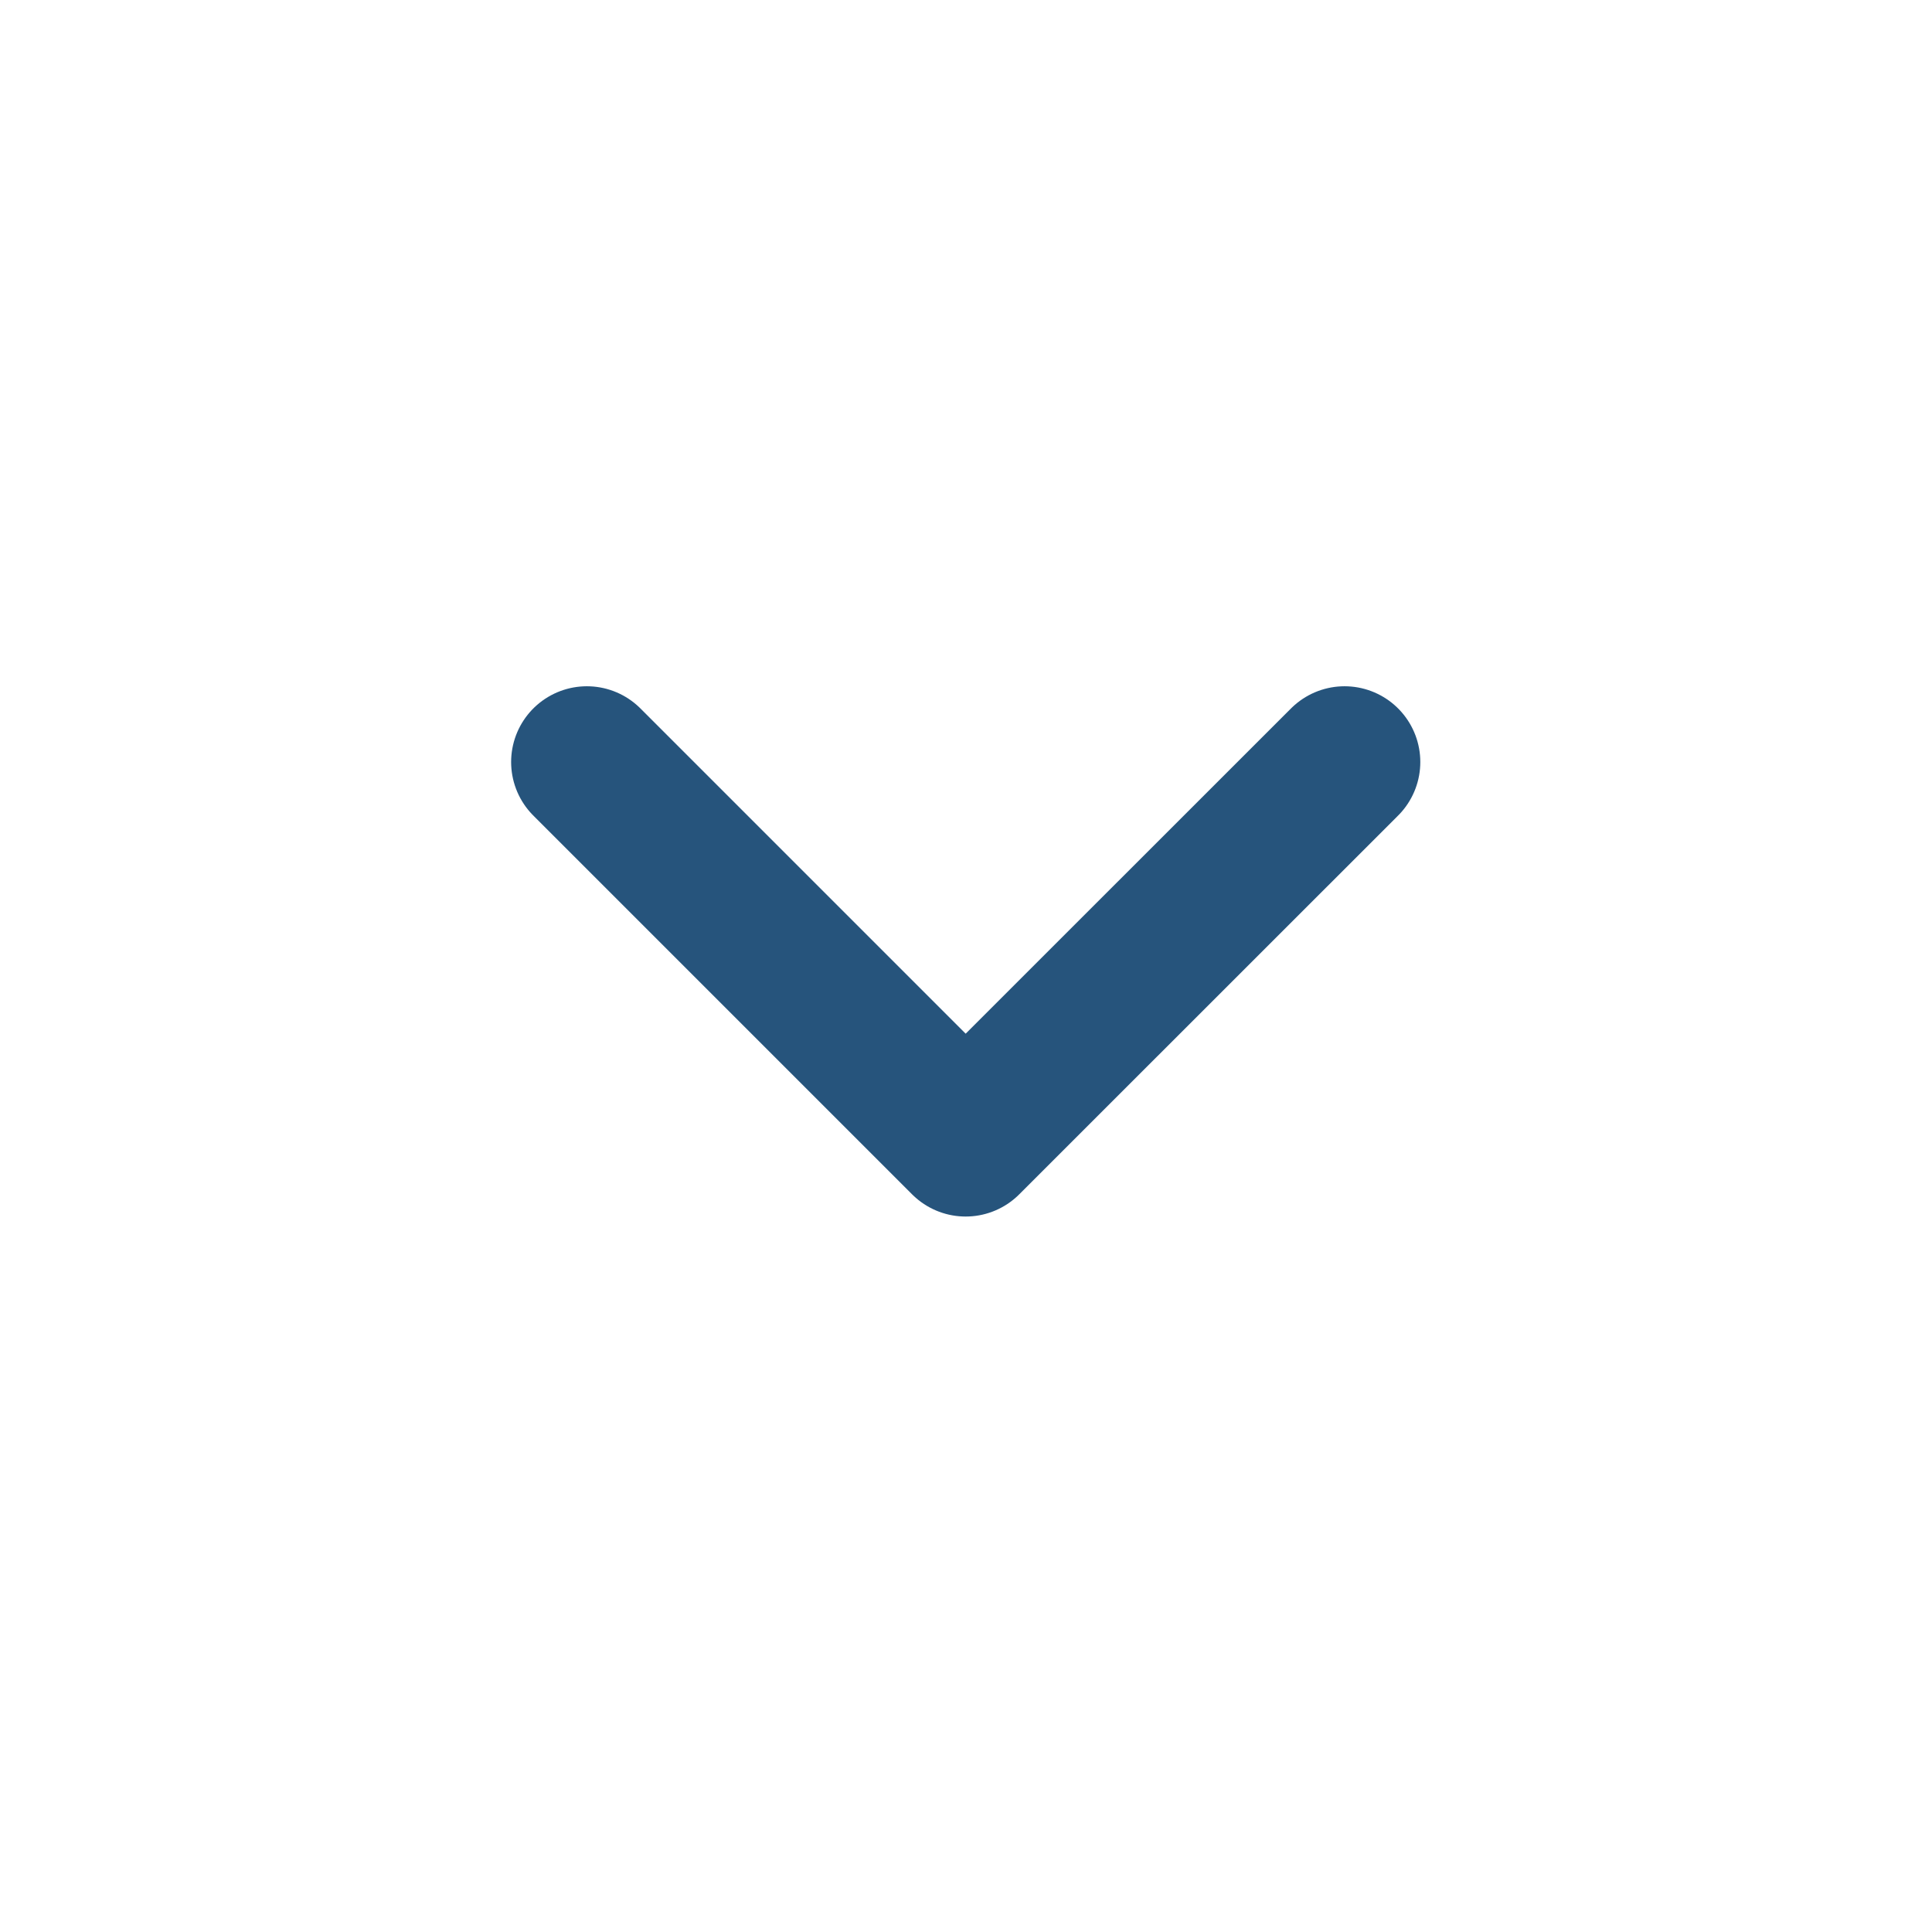
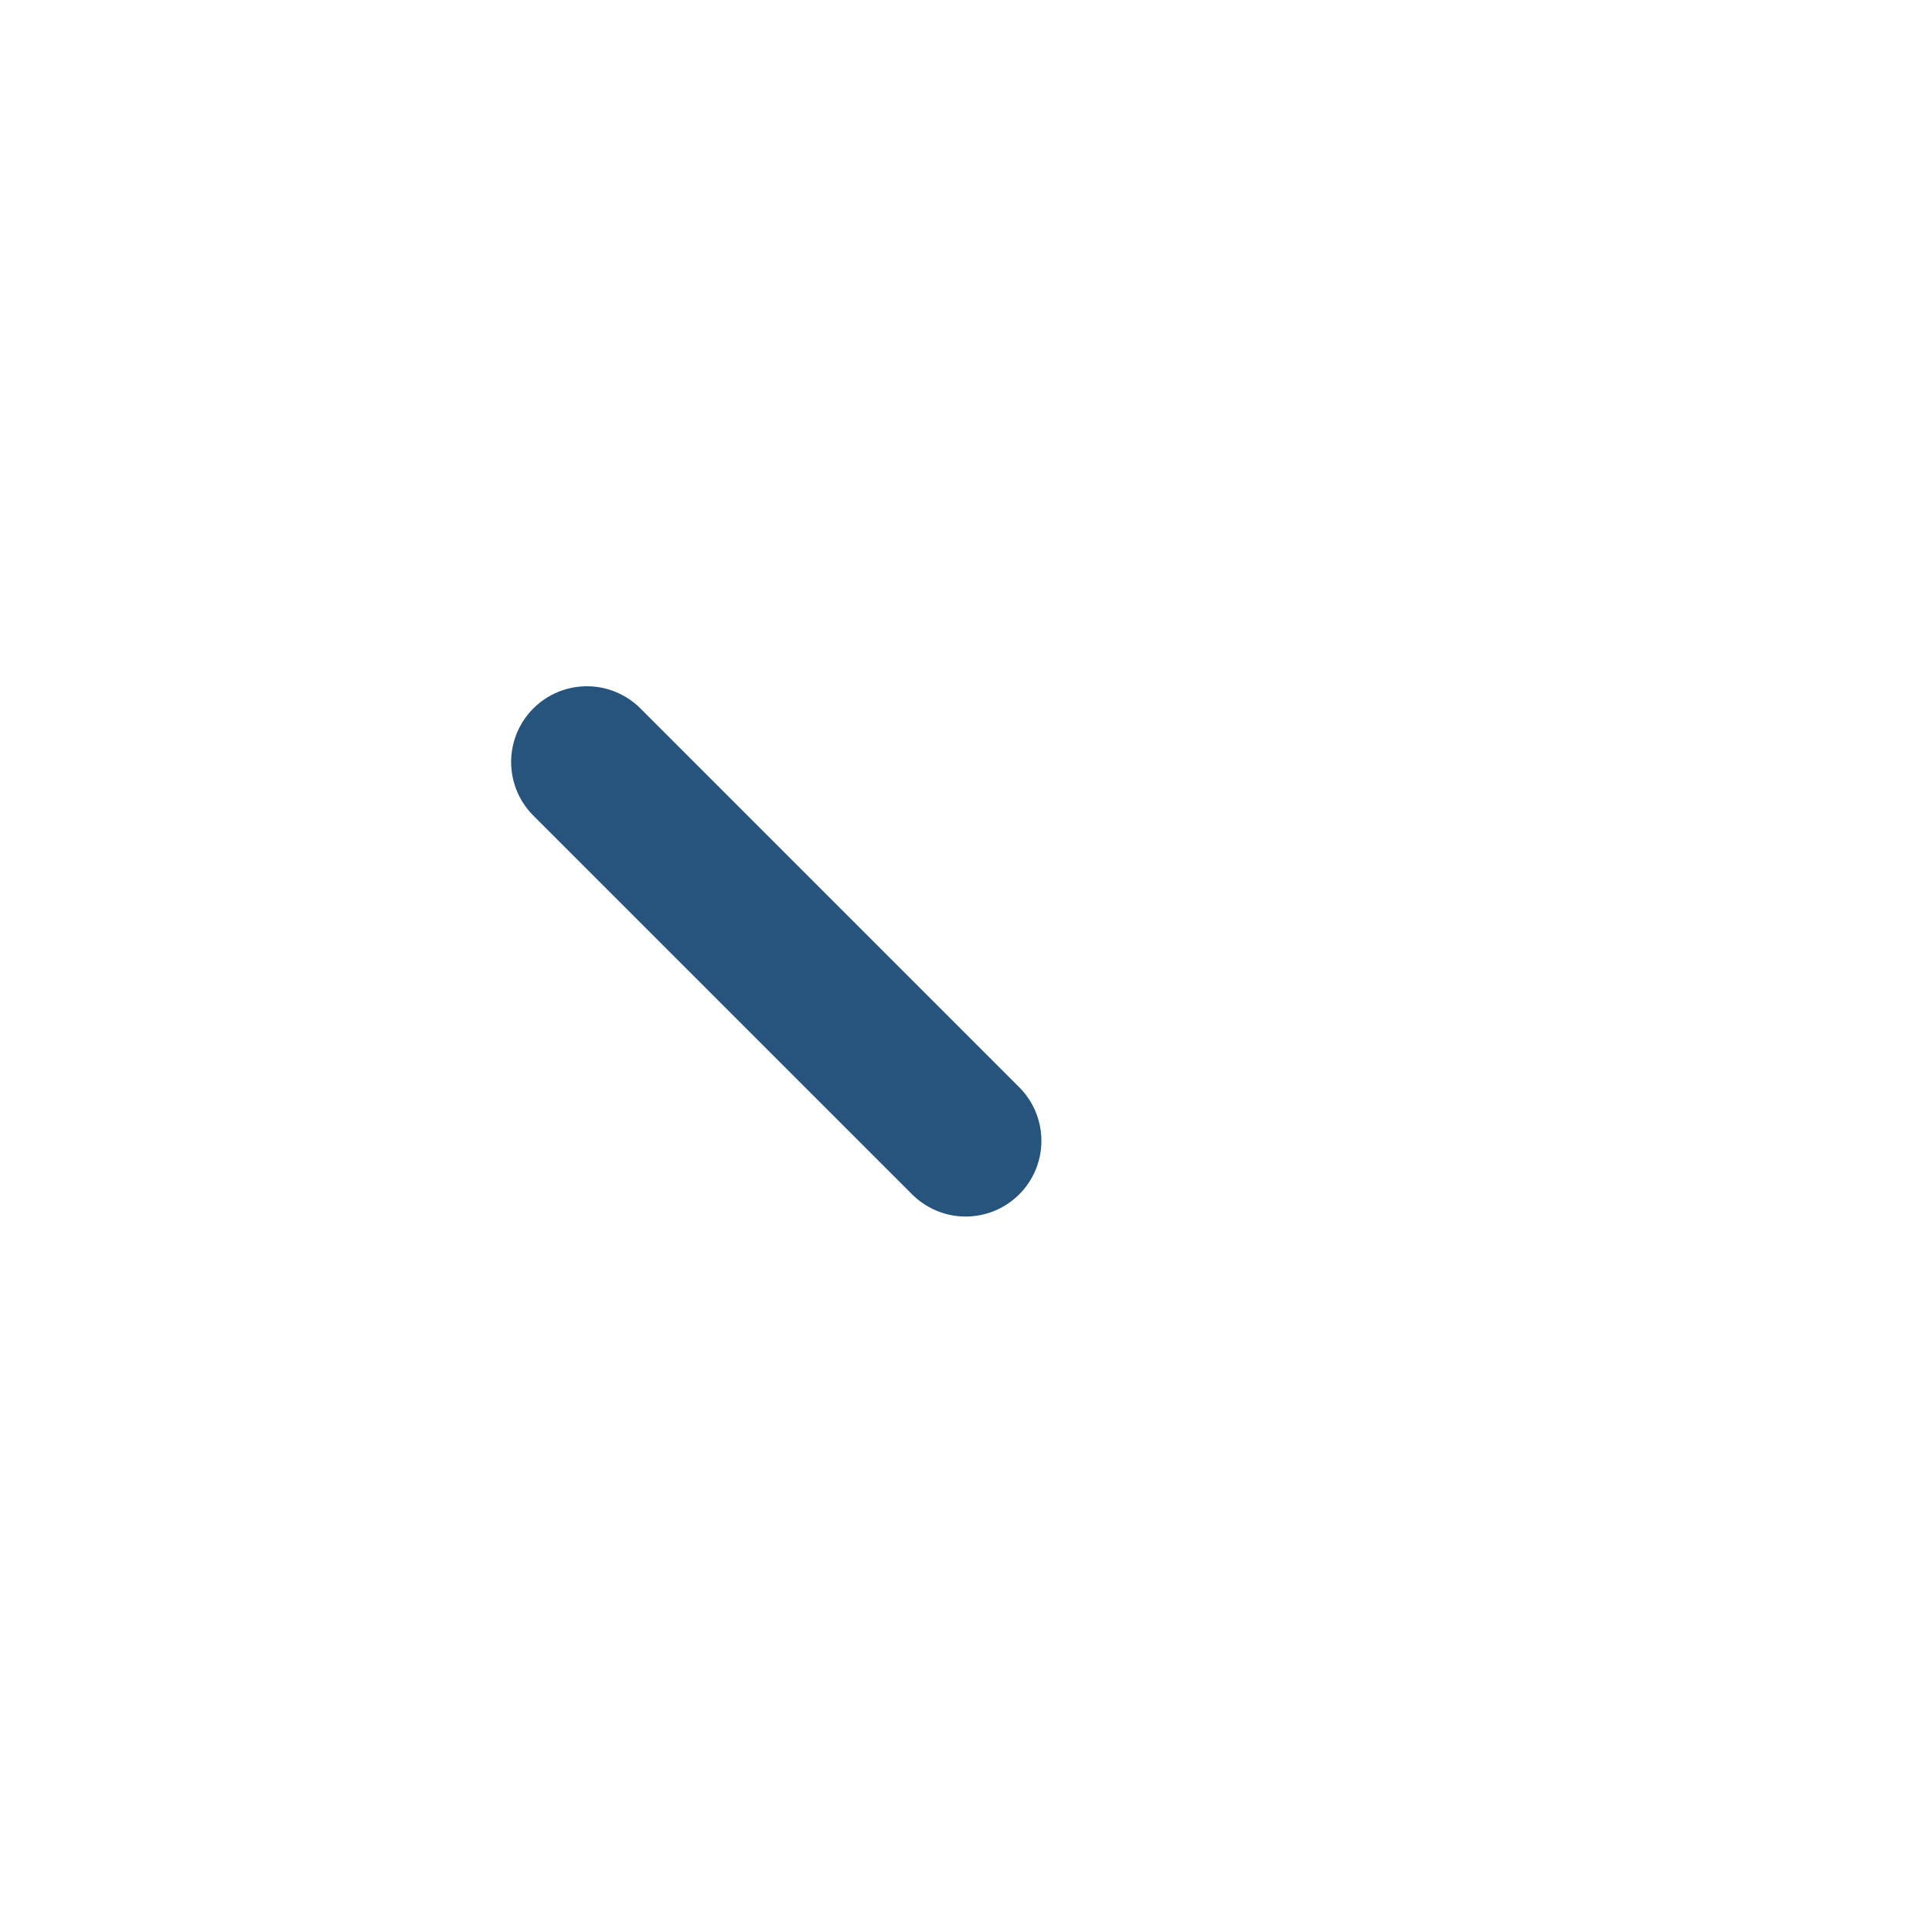
<svg xmlns="http://www.w3.org/2000/svg" width="17" height="17" viewBox="0 0 17 17" fill="none">
-   <path d="M5.164 6.705L8.497 10.038L11.831 6.705" stroke="#26547C" stroke-width="1.333" stroke-linecap="round" stroke-linejoin="round" />
+   <path d="M5.164 6.705L8.497 10.038" stroke="#26547C" stroke-width="1.333" stroke-linecap="round" stroke-linejoin="round" />
</svg>